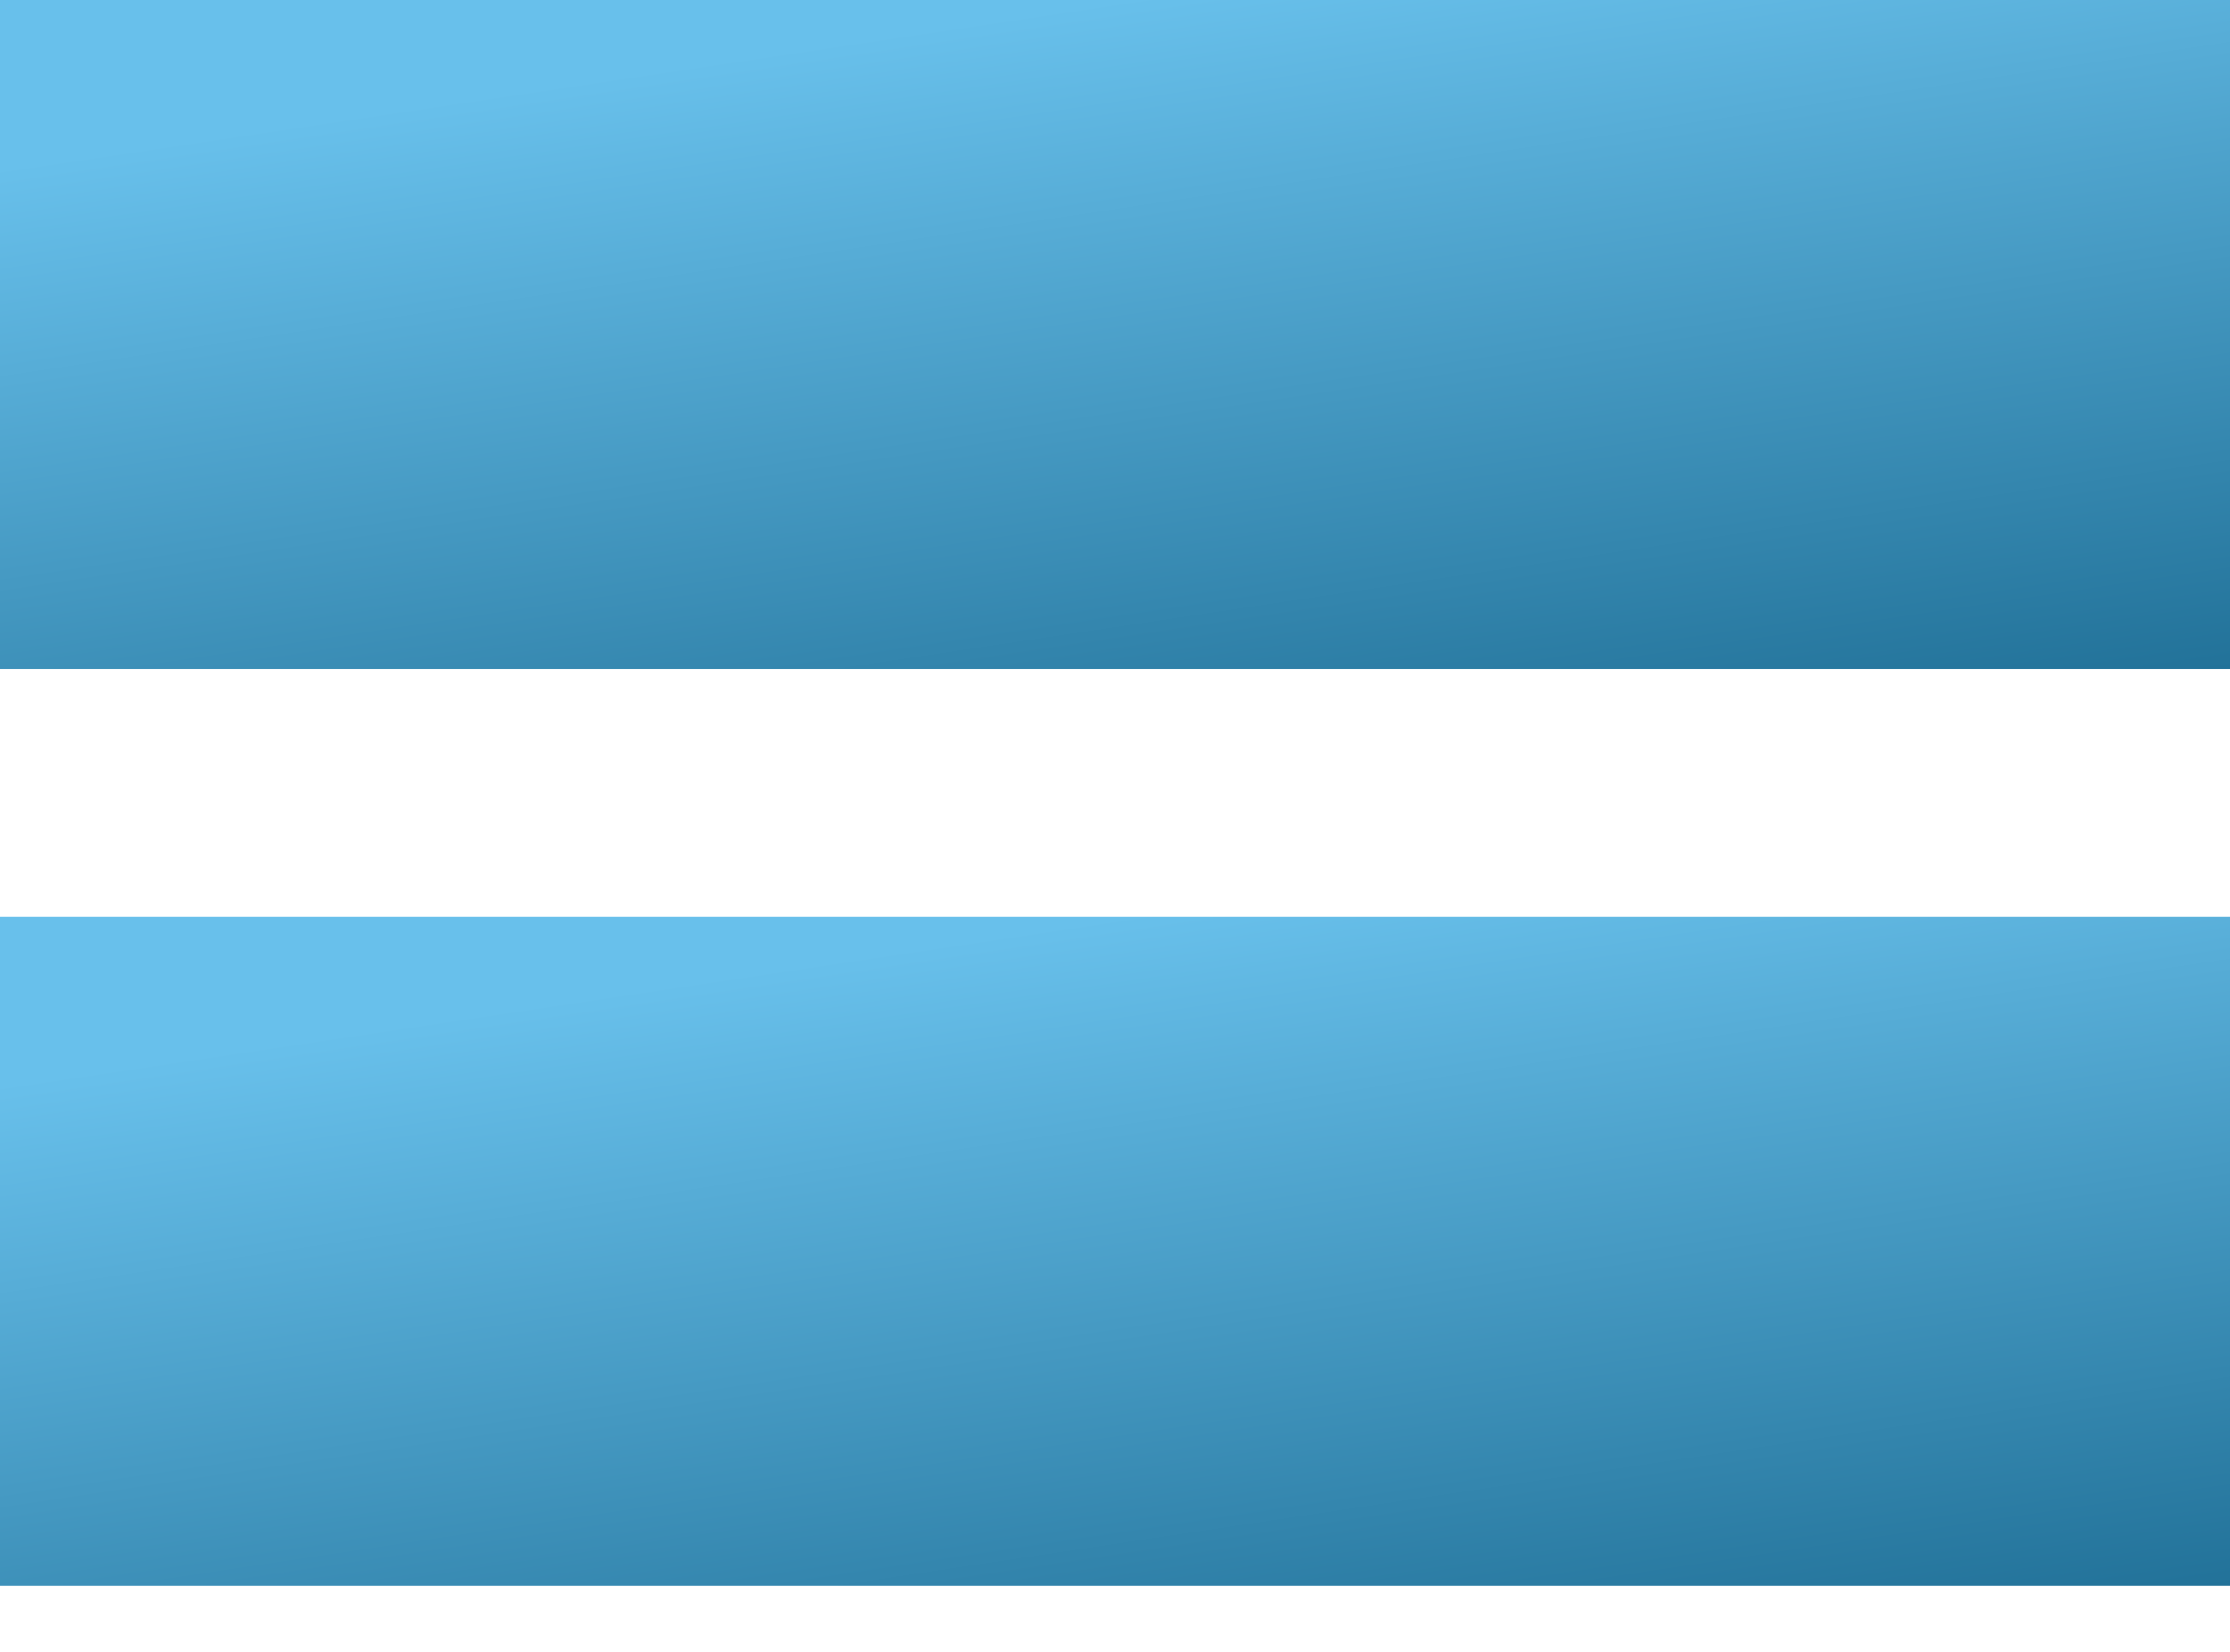
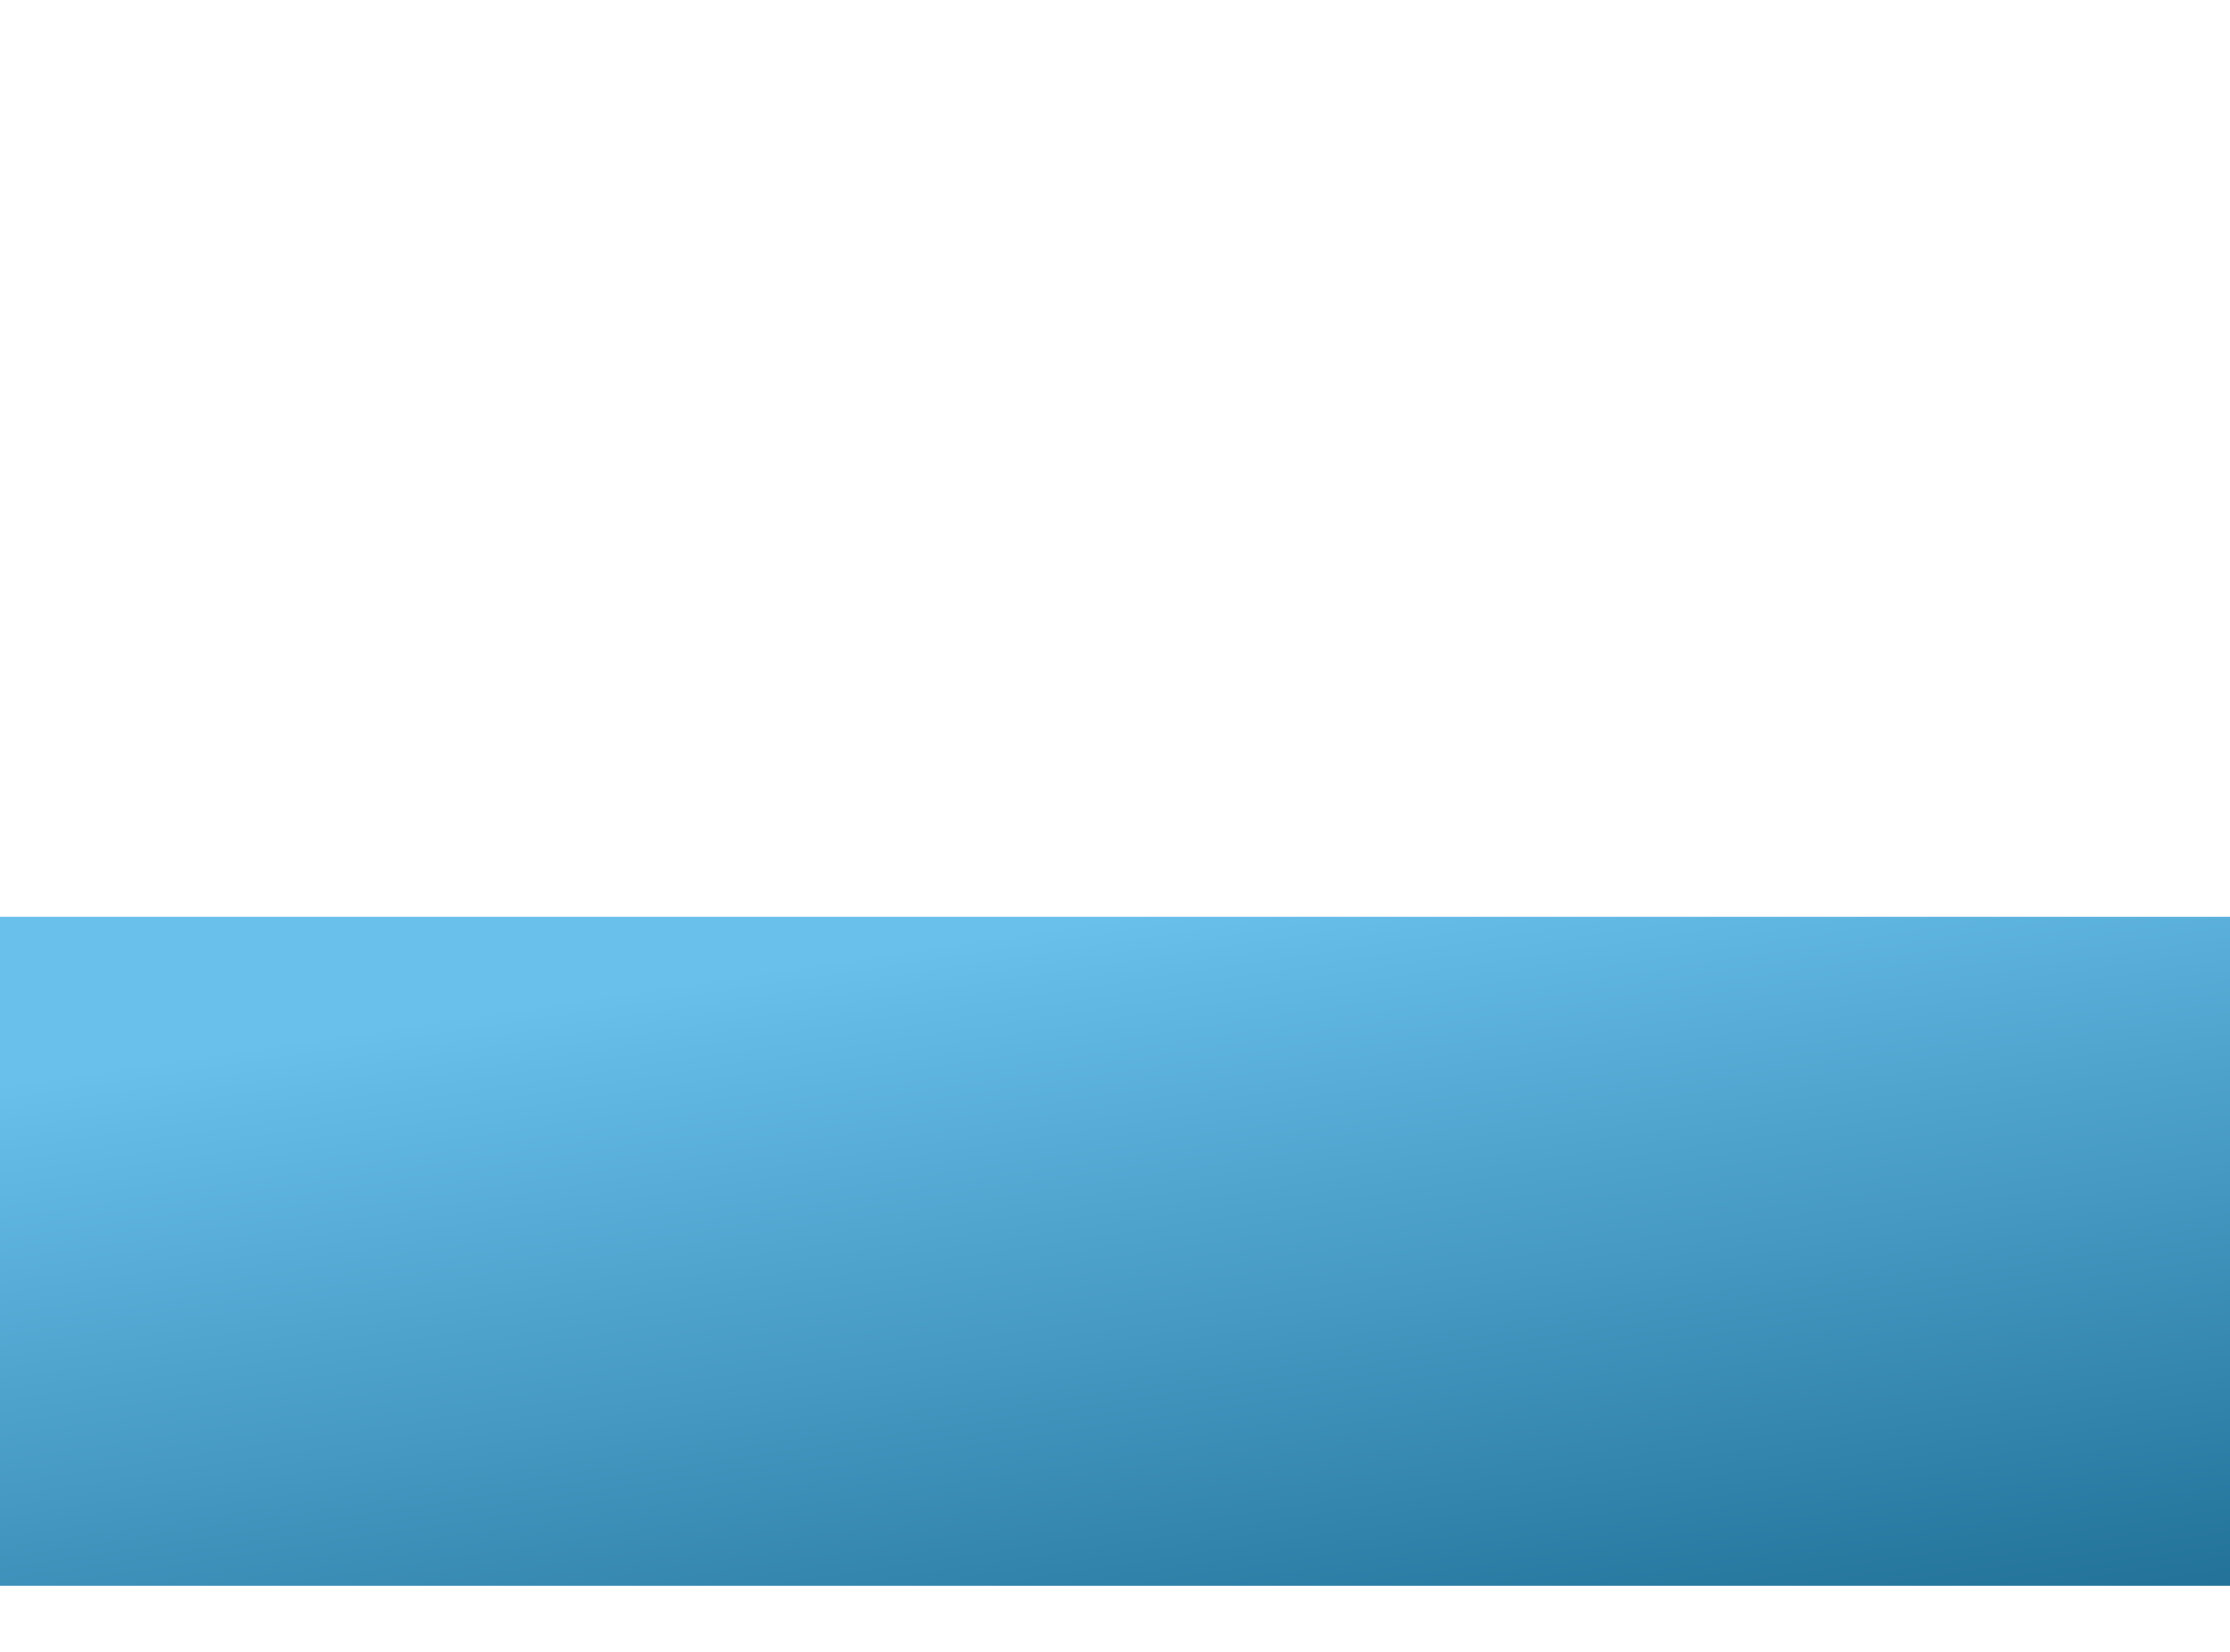
<svg xmlns="http://www.w3.org/2000/svg" width="27" height="20" viewBox="0 0 27 20" fill="none">
  <path d="M0 11.1H27V19.2H0V11.1Z" fill="url(#paint0_linear_220_534)" />
-   <path d="M0 0H27V8.1H0V0Z" fill="url(#paint1_linear_220_534)" />
  <defs>
    <linearGradient id="paint0_linear_220_534" x1="13.5" y1="11.1" x2="14.985" y2="21.002" gradientUnits="userSpaceOnUse">
      <stop stop-color="#68C0EB" />
      <stop offset="1" stop-color="#227299" />
    </linearGradient>
    <linearGradient id="paint1_linear_220_534" x1="13.5" y1="1.20699e-07" x2="14.985" y2="9.902" gradientUnits="userSpaceOnUse">
      <stop stop-color="#68C0EB" />
      <stop offset="1" stop-color="#227299" />
    </linearGradient>
  </defs>
</svg>